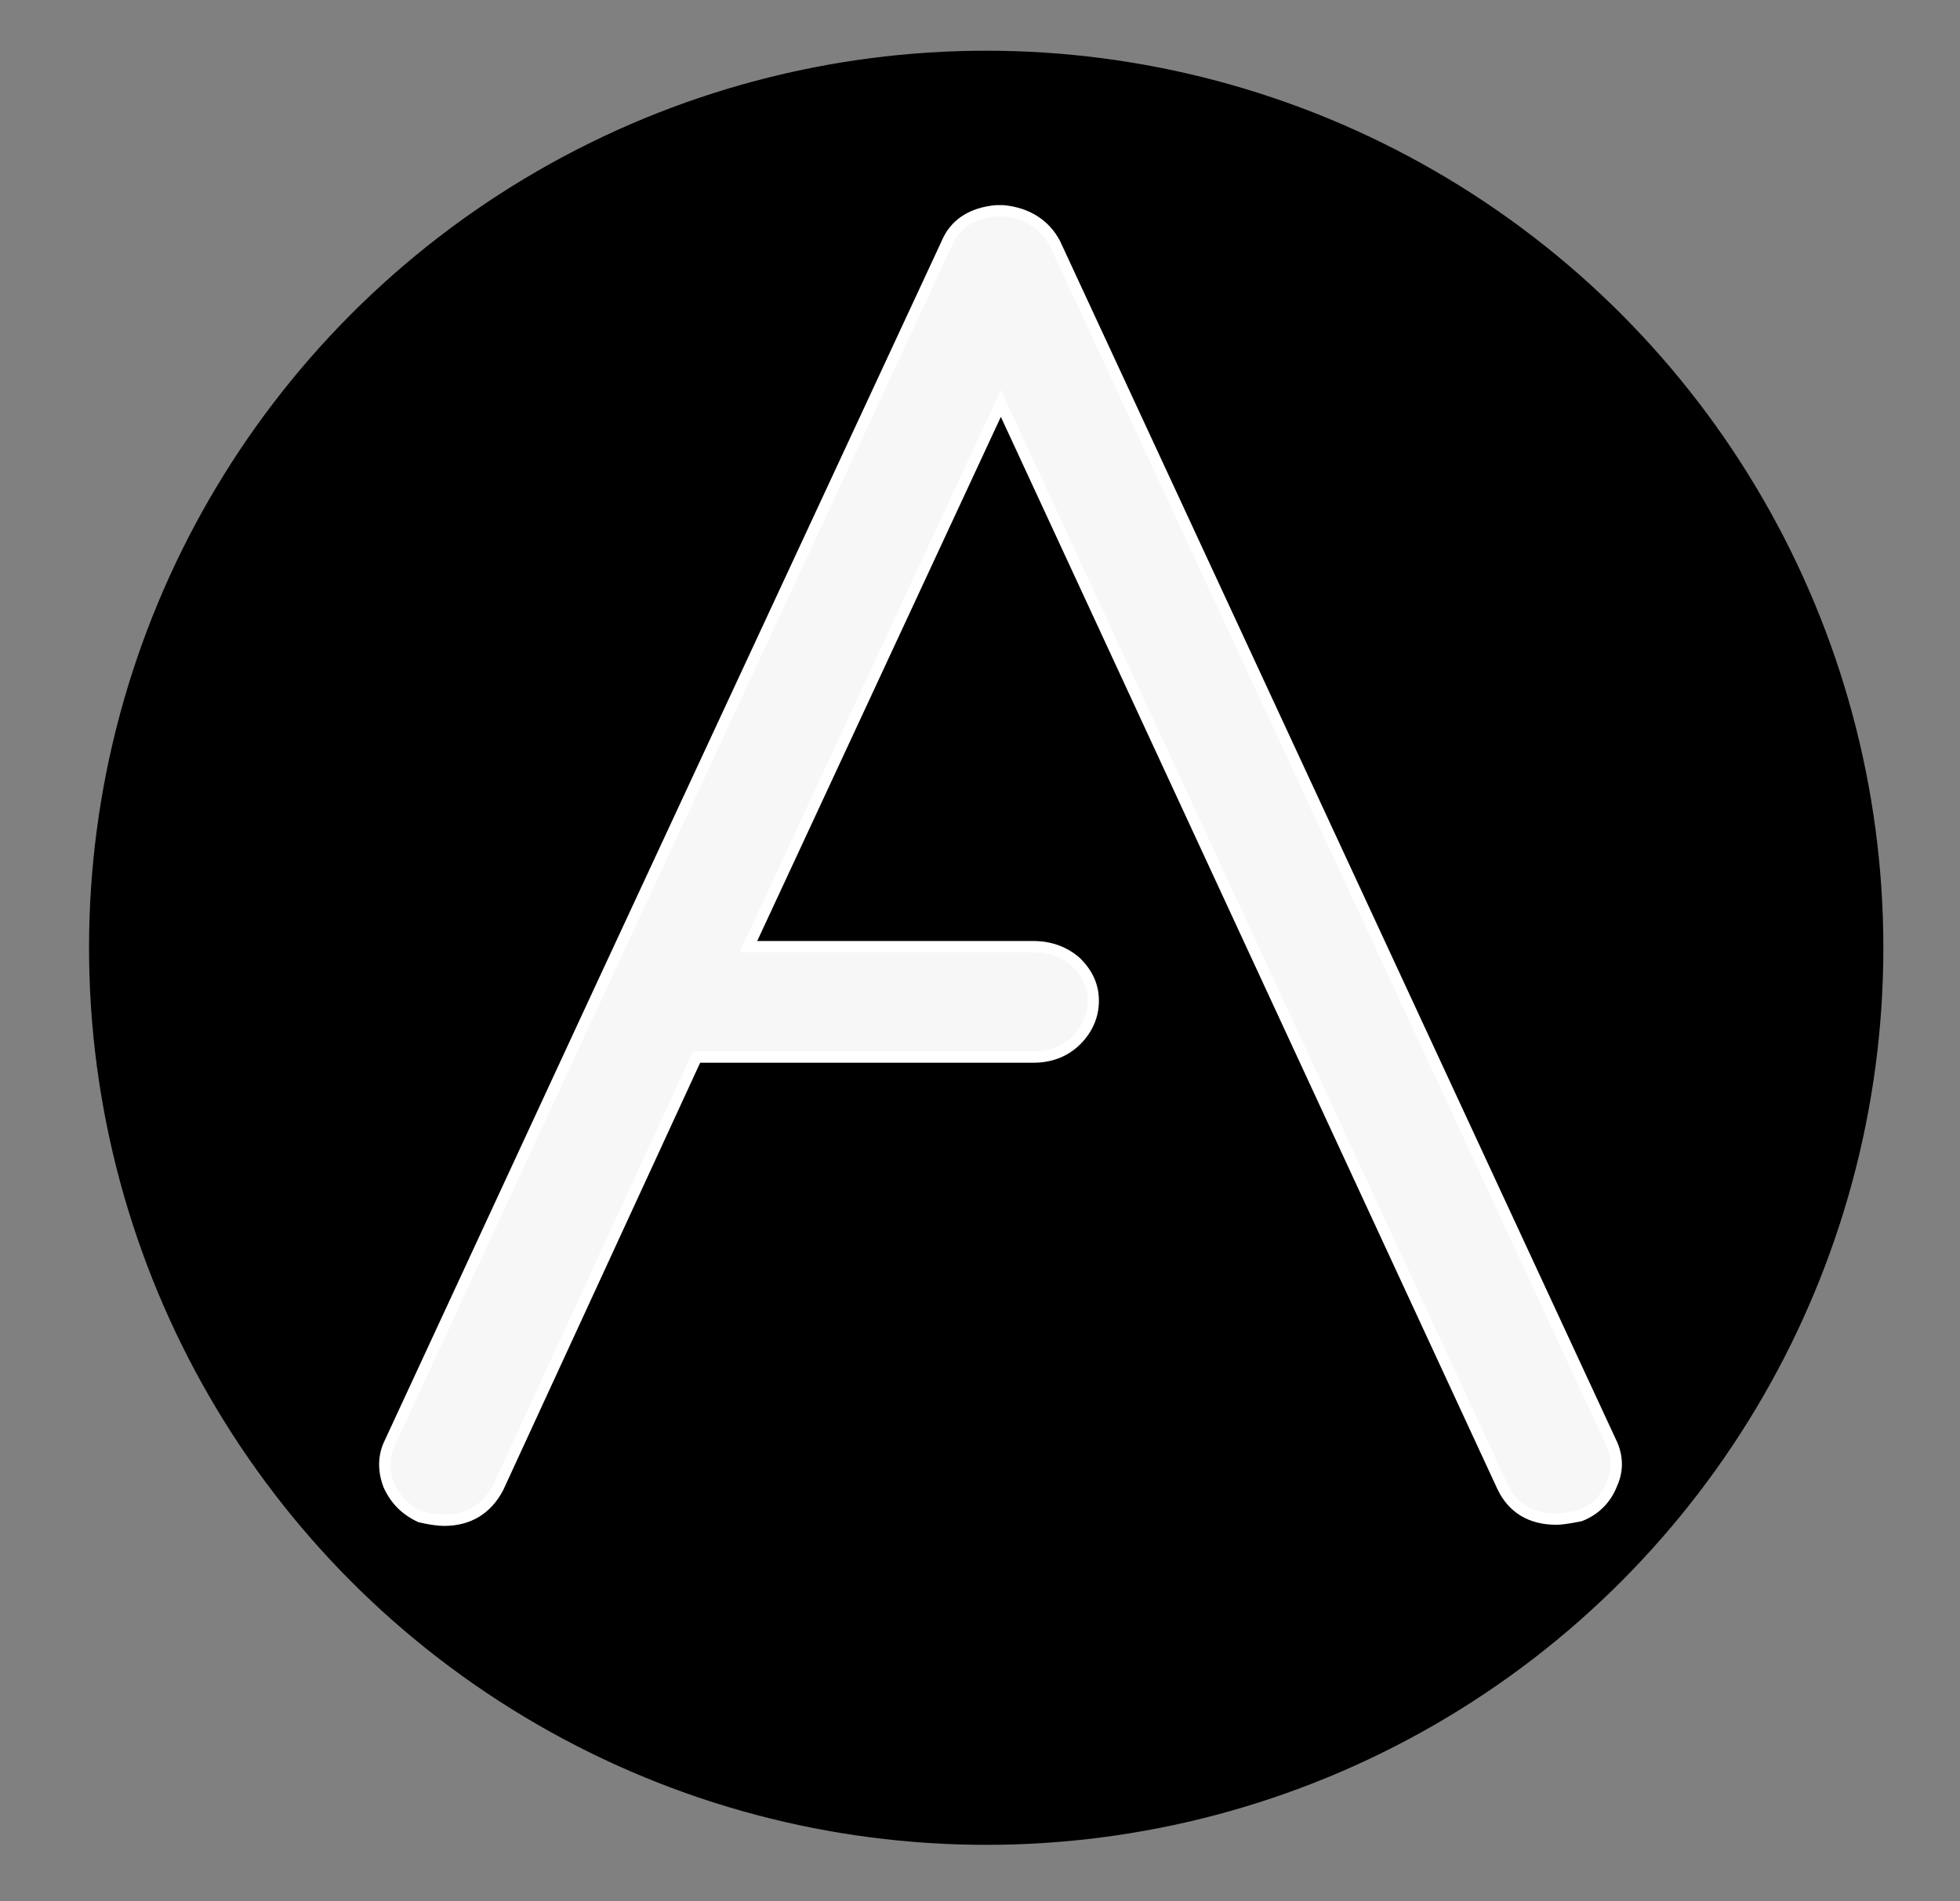
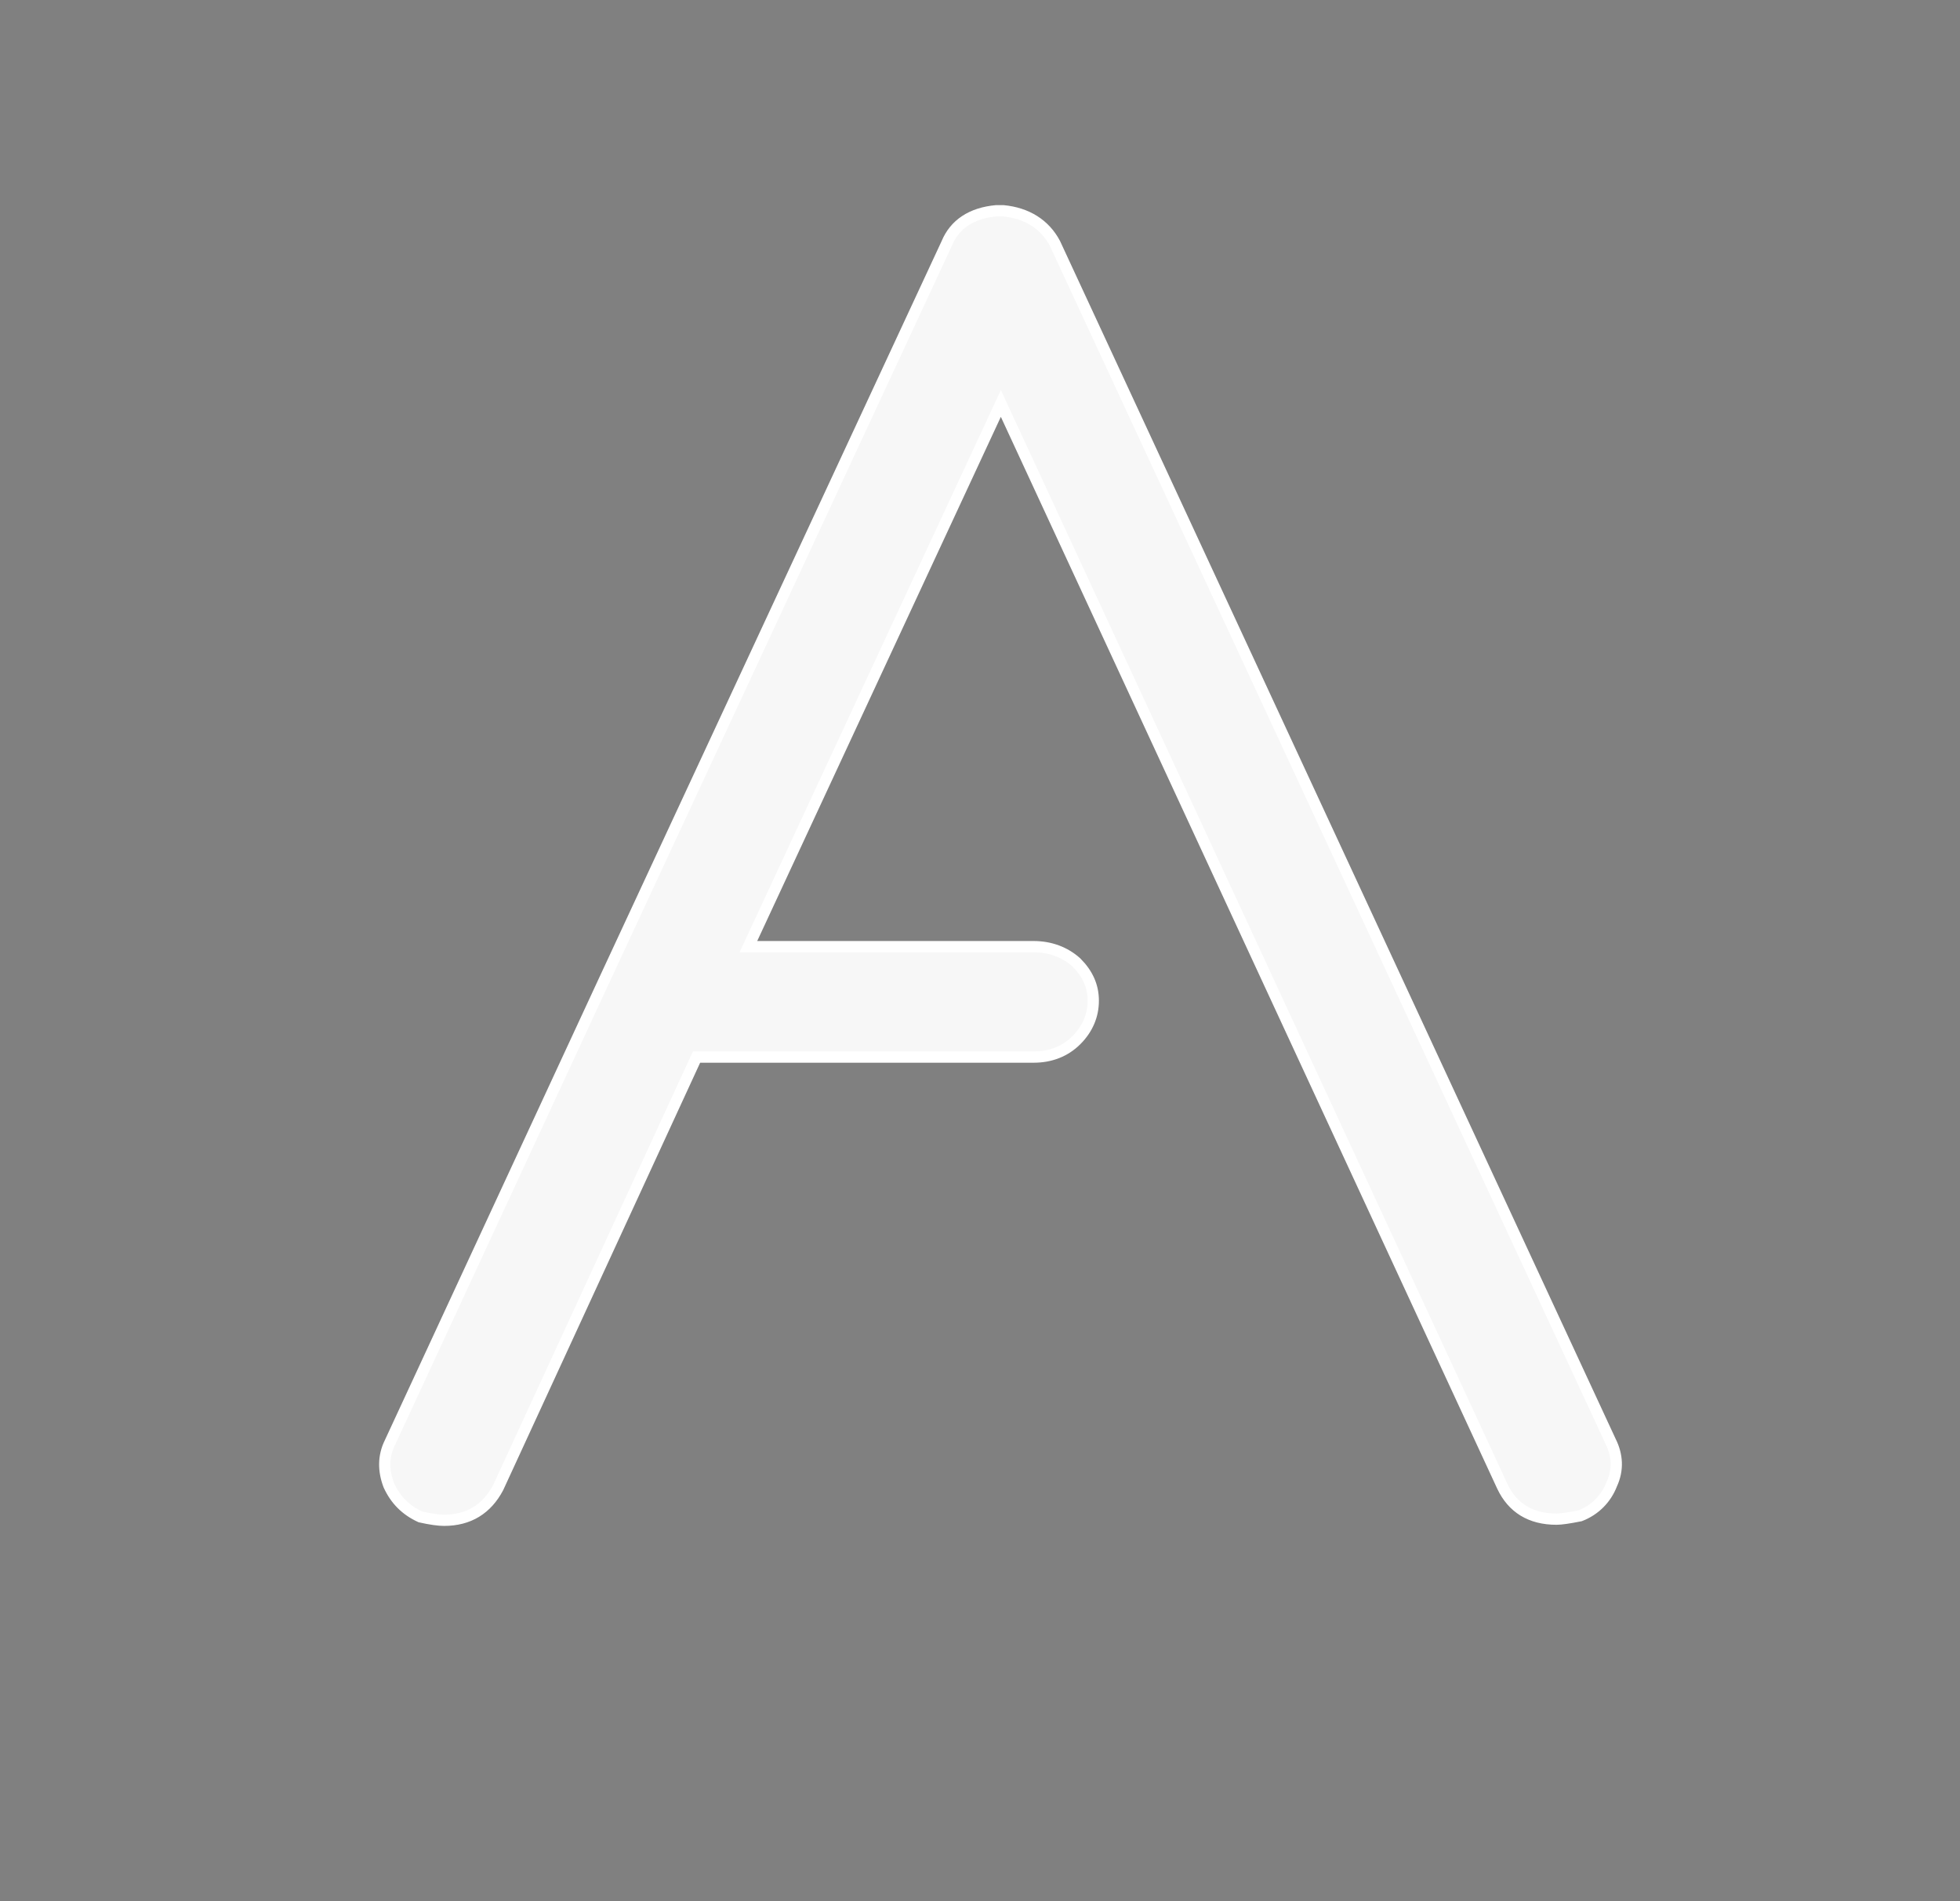
<svg xmlns="http://www.w3.org/2000/svg" version="1.1" id="Capa_1" x="0px" y="0px" viewBox="0 0 173.9 168.7" style="enable-background:new 0 0 173.9 168.7;" xml:space="preserve">
  <rect x="0" y="0" width="173.9" height="168.7" fill="#808080" stroke="none" />
  <style type="text/css">
	.st0{stroke:#000000;stroke-miterlimit:10;}
	.st1{fill:#F7F7F7;stroke:#FFFFFF;stroke-miterlimit:10;}
</style>
-   <circle class="st0" cx="87.5" cy="84.1" r="79.1" />
  <path class="st1" d="M143,131.7c-0.5,1.3-1.5,2.3-2.8,2.8c-1,0.2-1.7,0.3-2.1,0.3c-2.3,0-3.9-1-4.8-2.9L88.8,35.8L66.4,84h25.3  c1.5,0,2.8,0.5,3.8,1.4c1,1,1.5,2.1,1.5,3.4c0,1.3-0.5,2.5-1.5,3.5c-1,1-2.3,1.5-3.8,1.5H61.8L44.2,132c-1,1.9-2.6,2.9-4.8,2.9  c-0.5,0-1.2-0.1-2.1-0.3c-1.3-0.6-2.2-1.5-2.8-2.8c-0.5-1.3-0.5-2.6,0.1-3.8l19-41L84,21.6c0.7-1.7,2.2-2.7,4.4-2.9H89  c2.1,0.2,3.7,1.2,4.6,2.9l49.3,106.3C143.5,129.1,143.6,130.4,143,131.7z" />
</svg>